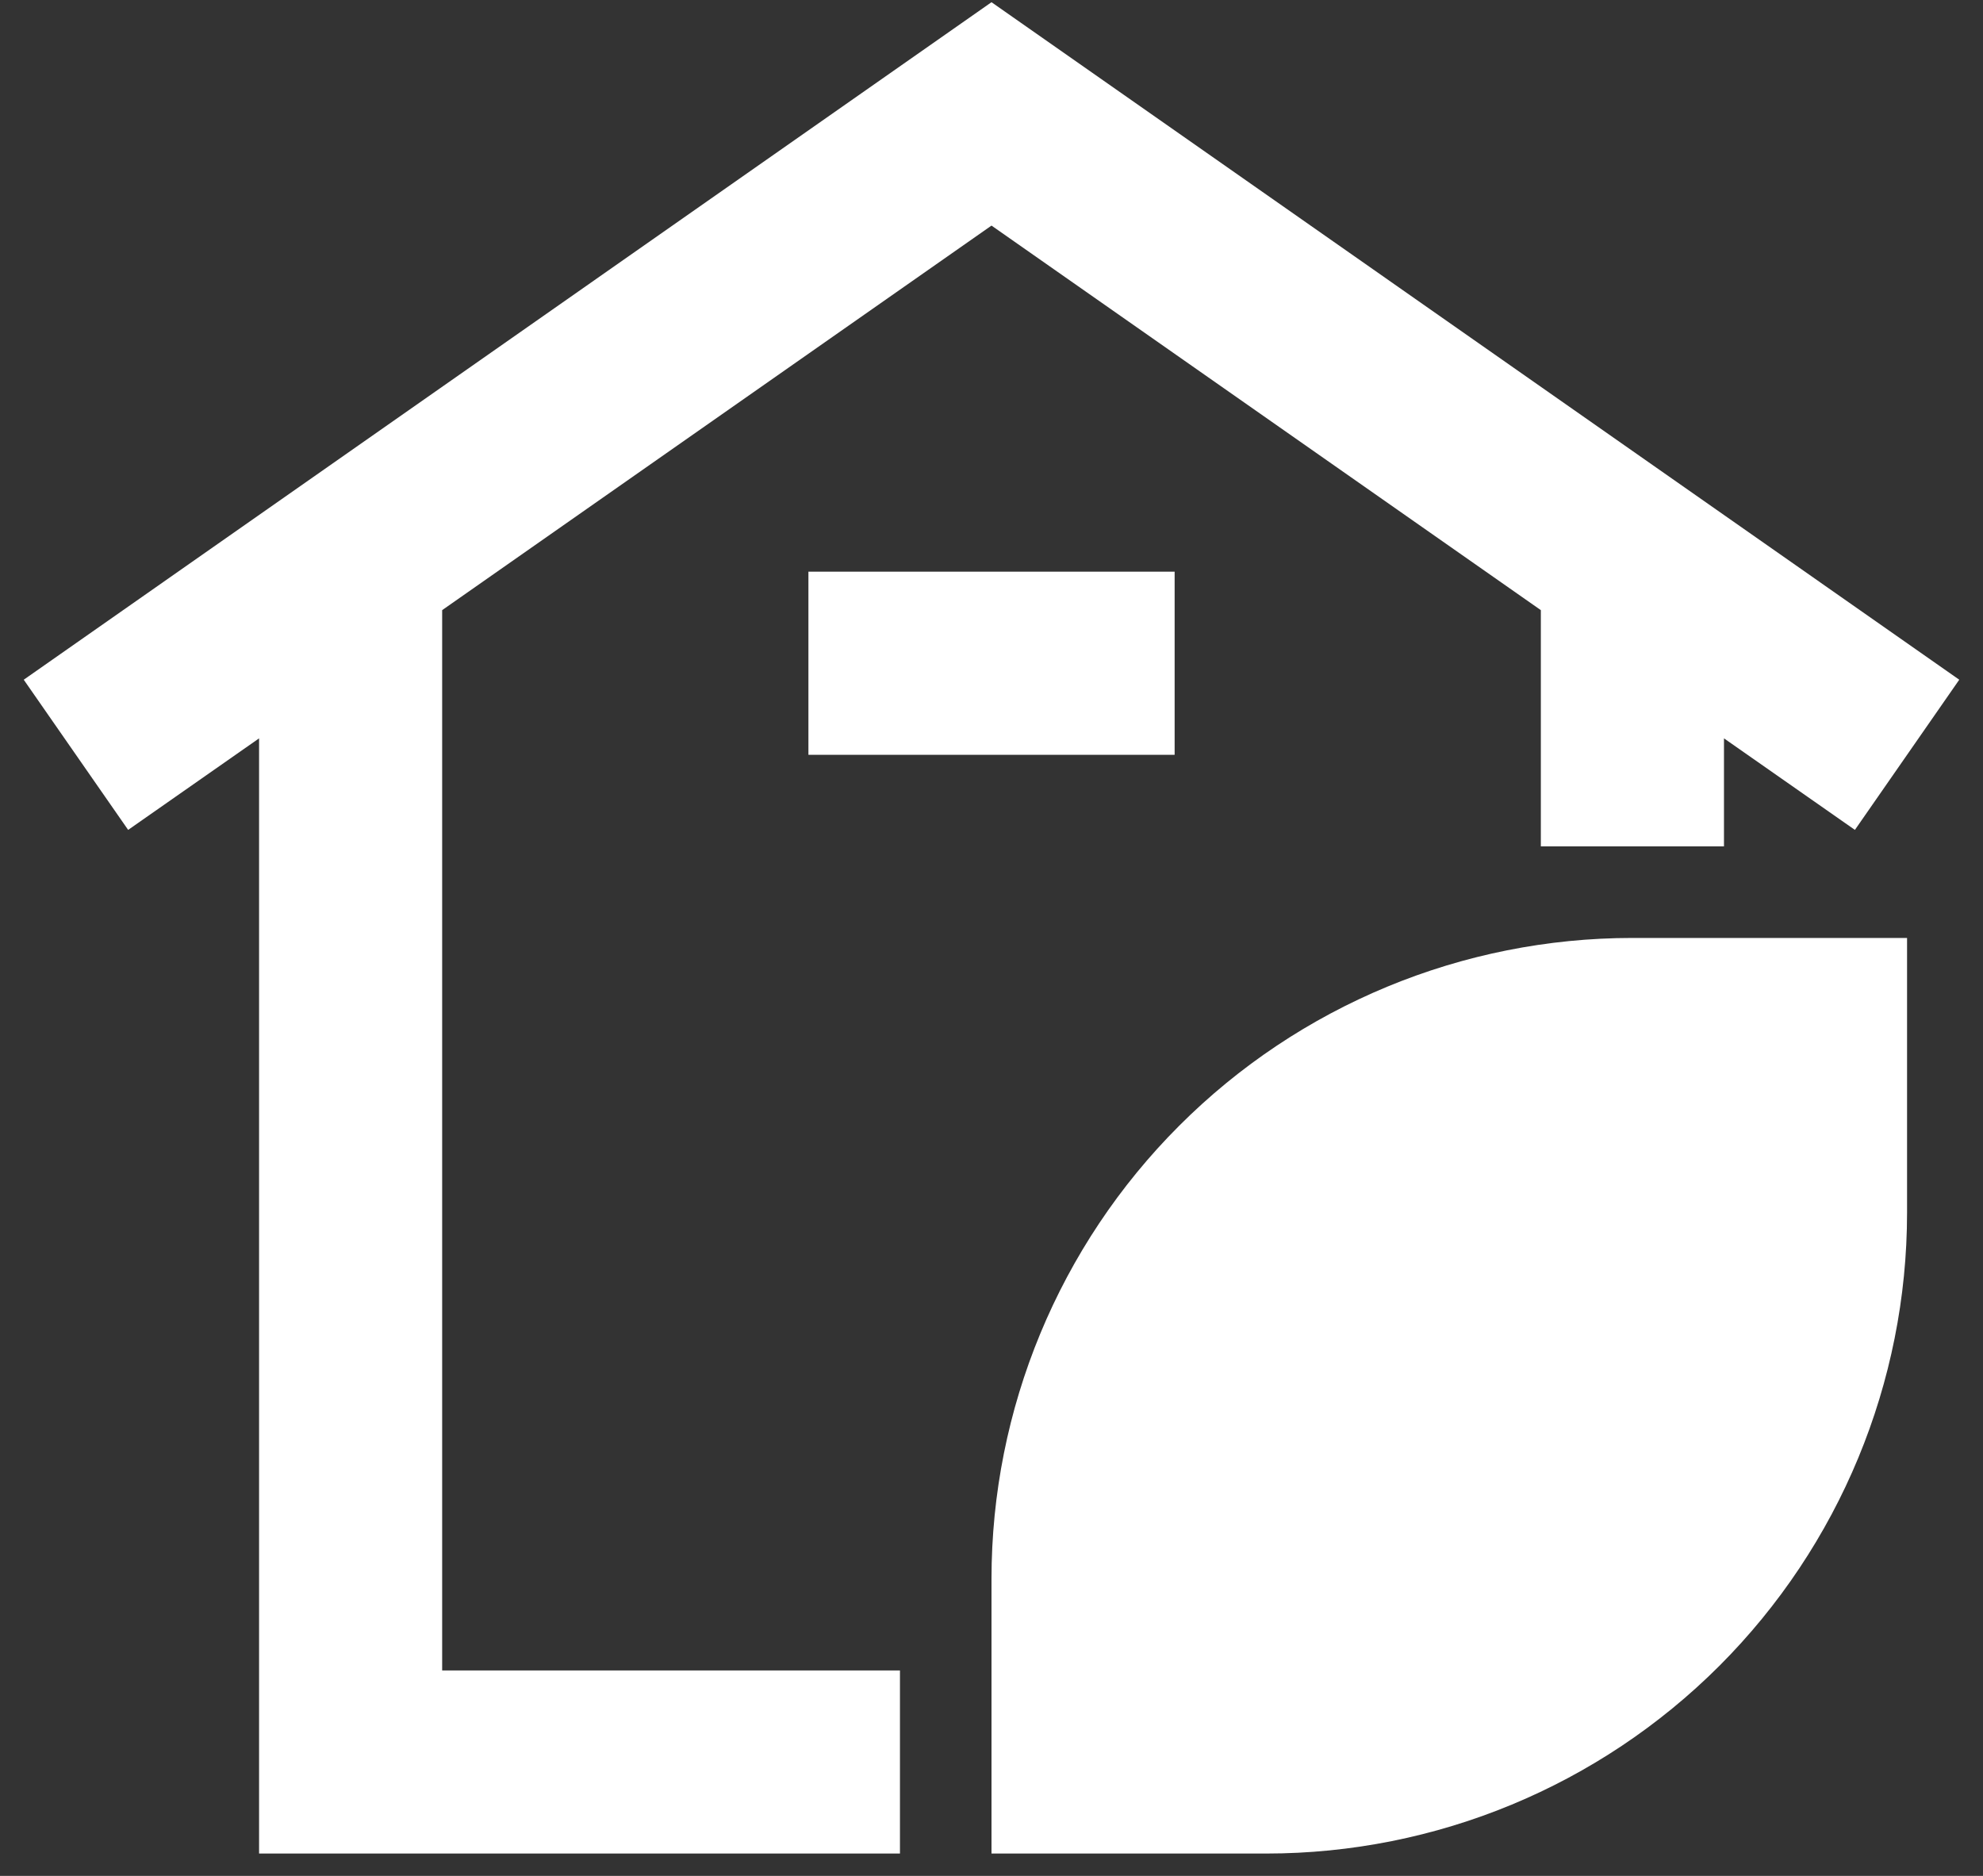
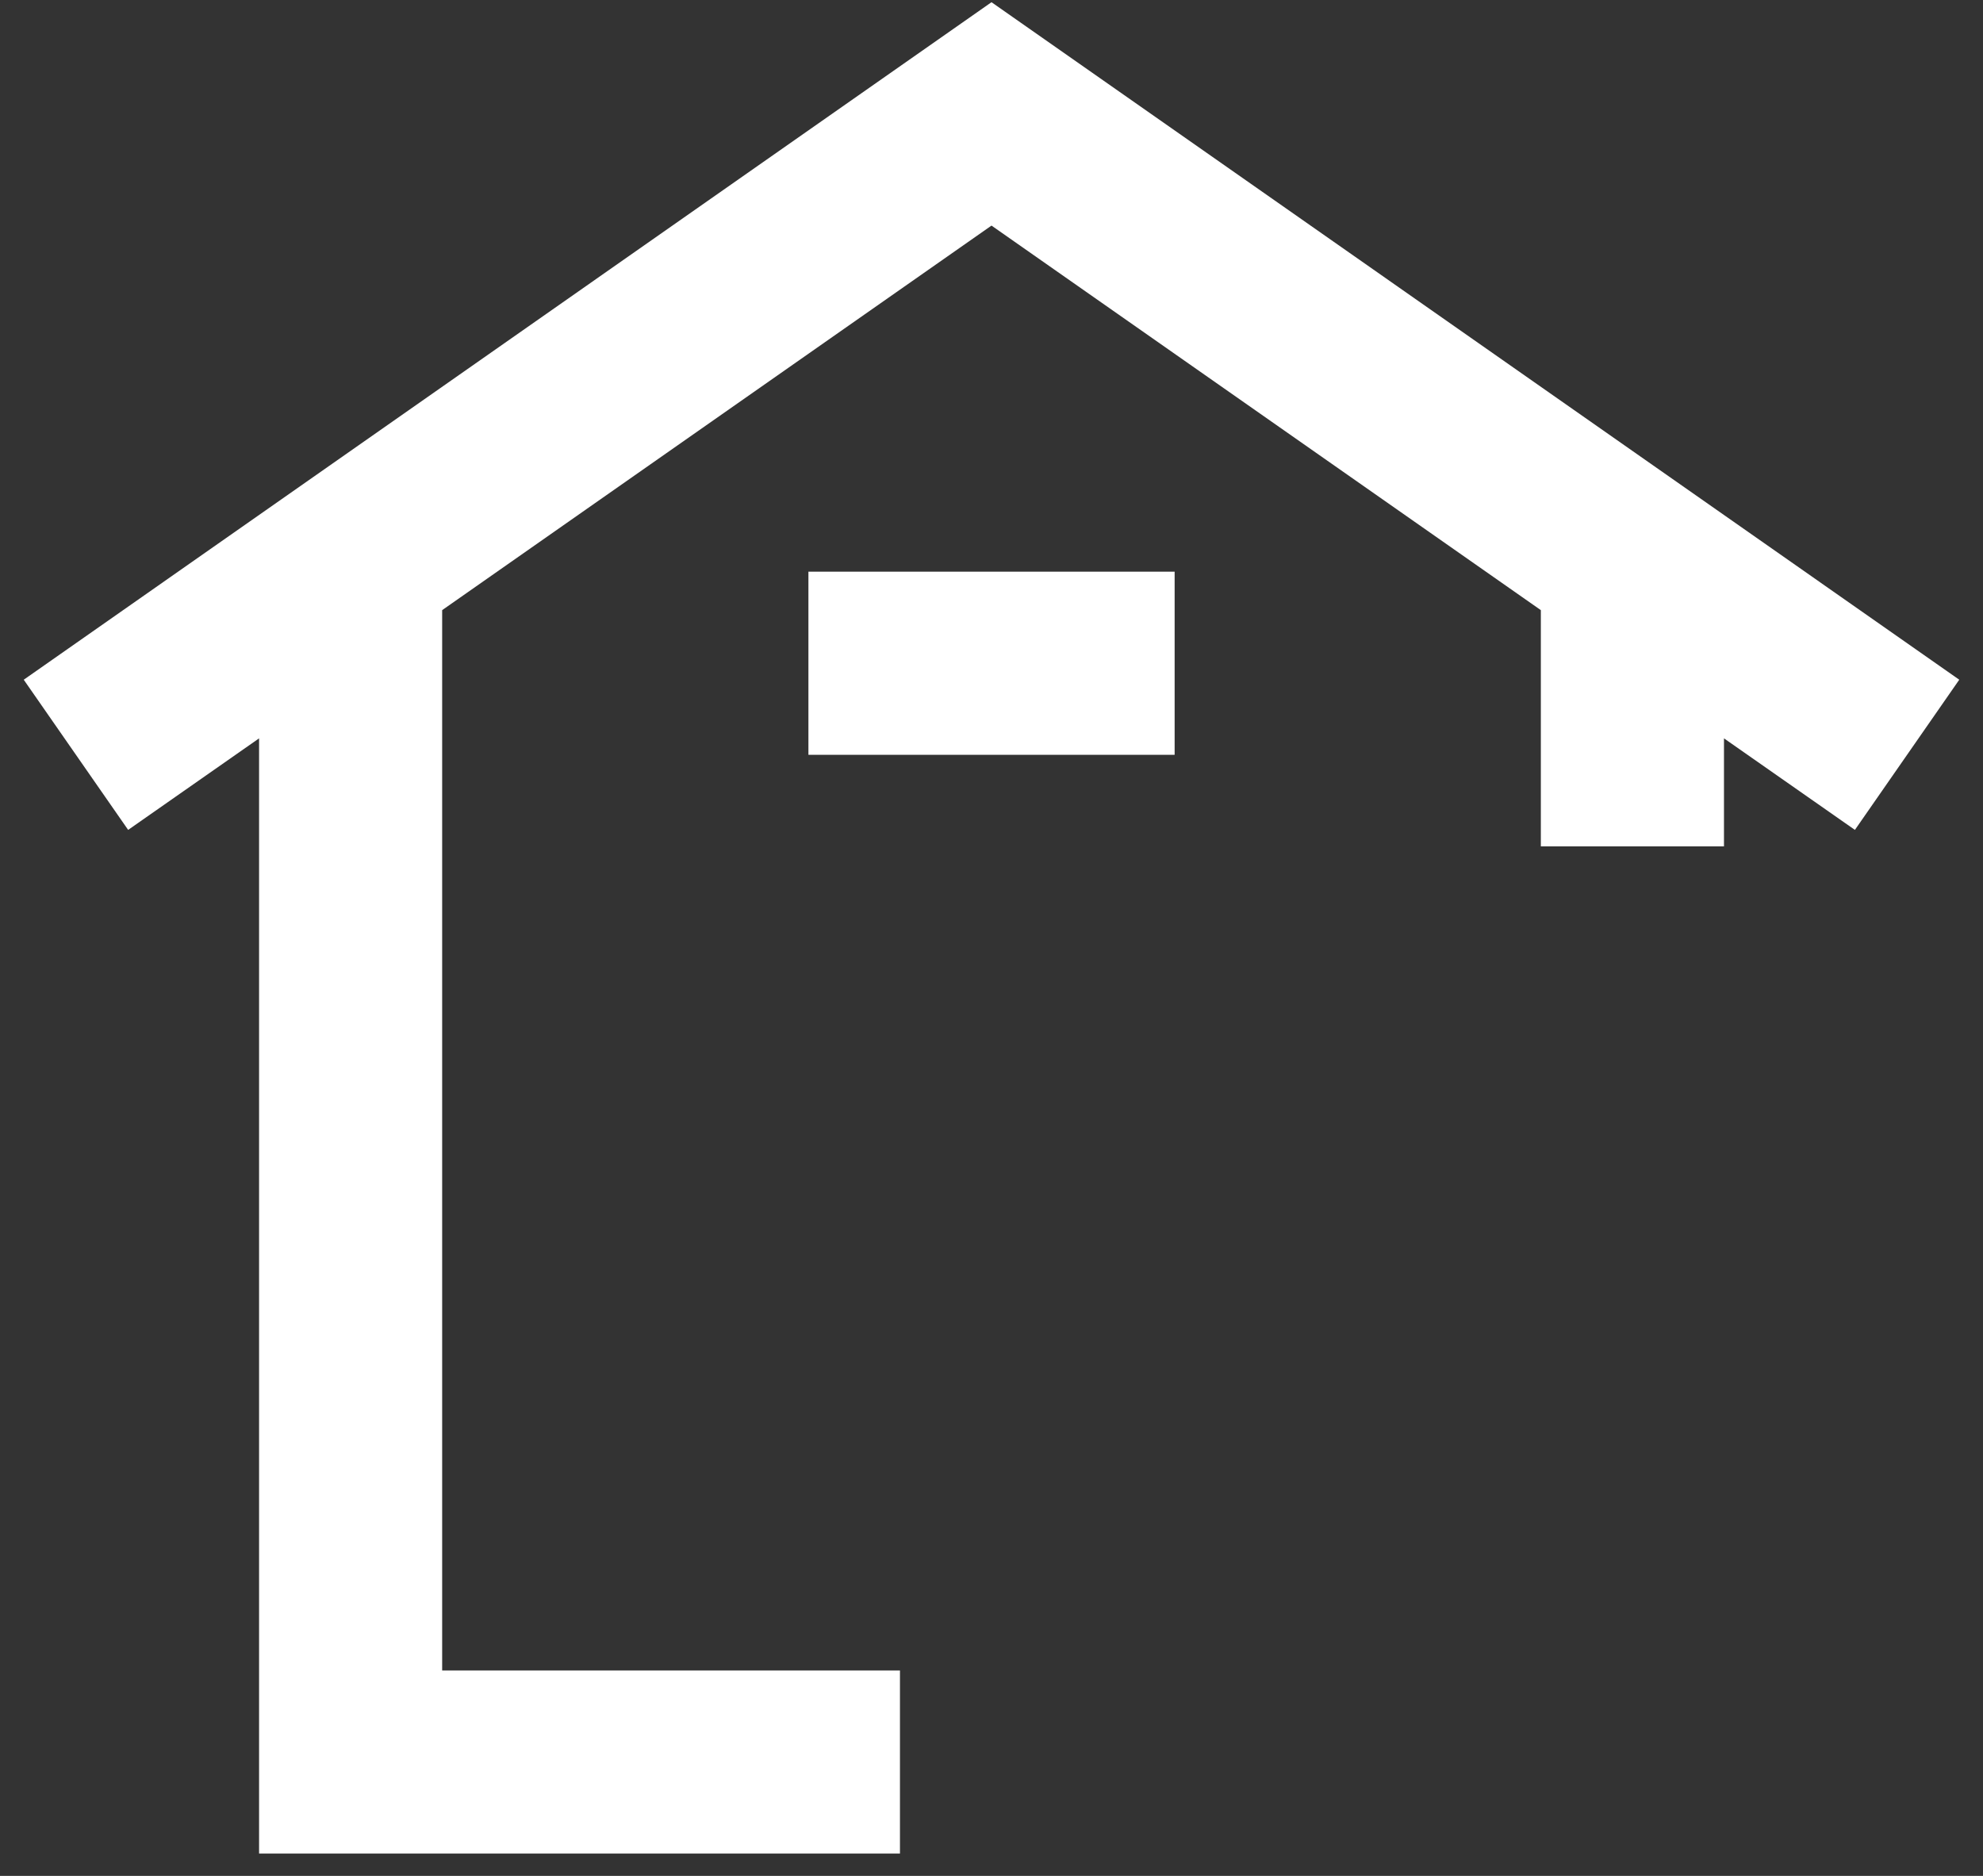
<svg xmlns="http://www.w3.org/2000/svg" width="37" height="35" viewBox="0 0 37 35" fill="none">
  <rect x="0" y="0" width="37" height="35" fill="#333333" stroke="none" />
-   <path d="M18.5 29.458V34.583H23.625C26.797 34.583 29.838 33.323 32.081 31.081C34.323 28.838 35.583 25.797 35.583 22.625V17.5H30.458C27.287 17.5 24.245 18.76 22.003 21.003C19.76 23.245 18.5 26.287 18.5 29.458Z" fill="white" />
  <path d="M8.25 11.384L18.5 4.209L28.75 11.384V15.792H32.167V13.776L34.61 15.484L36.557 12.682L18.5 0.041L0.443 12.682L2.391 15.484L4.834 13.776V34.583H16.792V31.167H8.25V11.384Z" fill="white" />
  <path d="M21.917 10.666H15.084V14.083H21.917V10.666Z" fill="white" />
</svg>